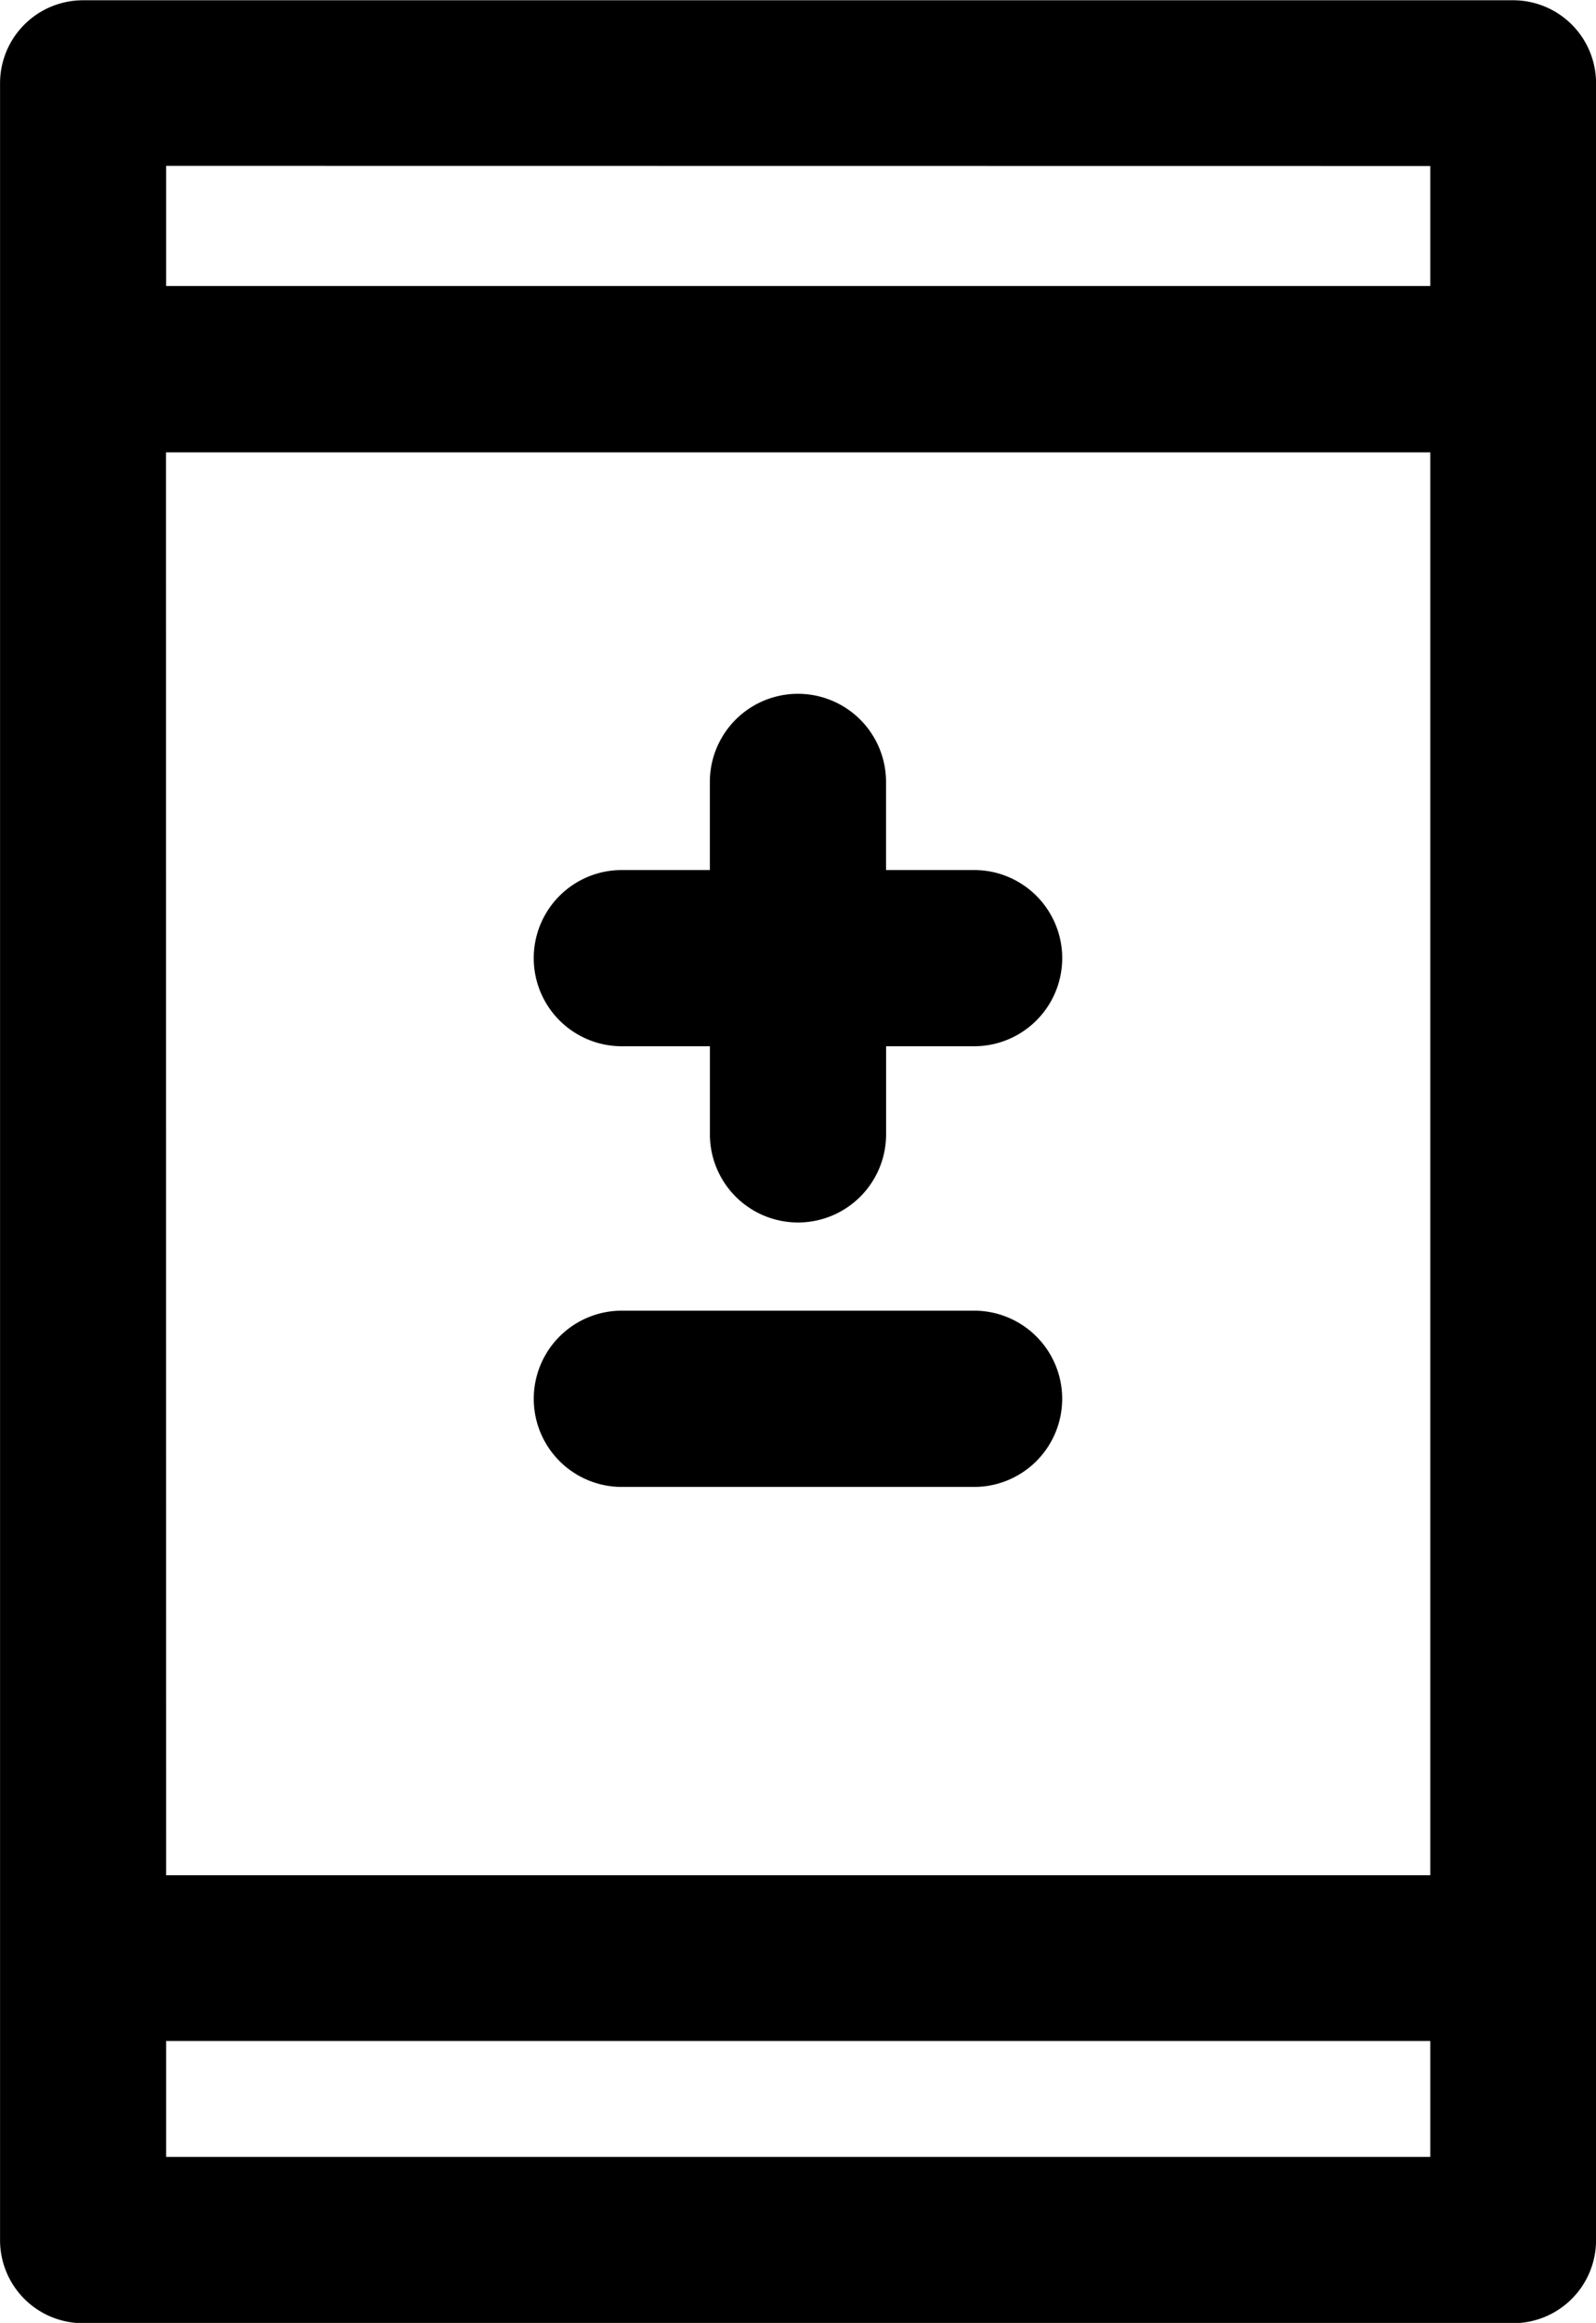
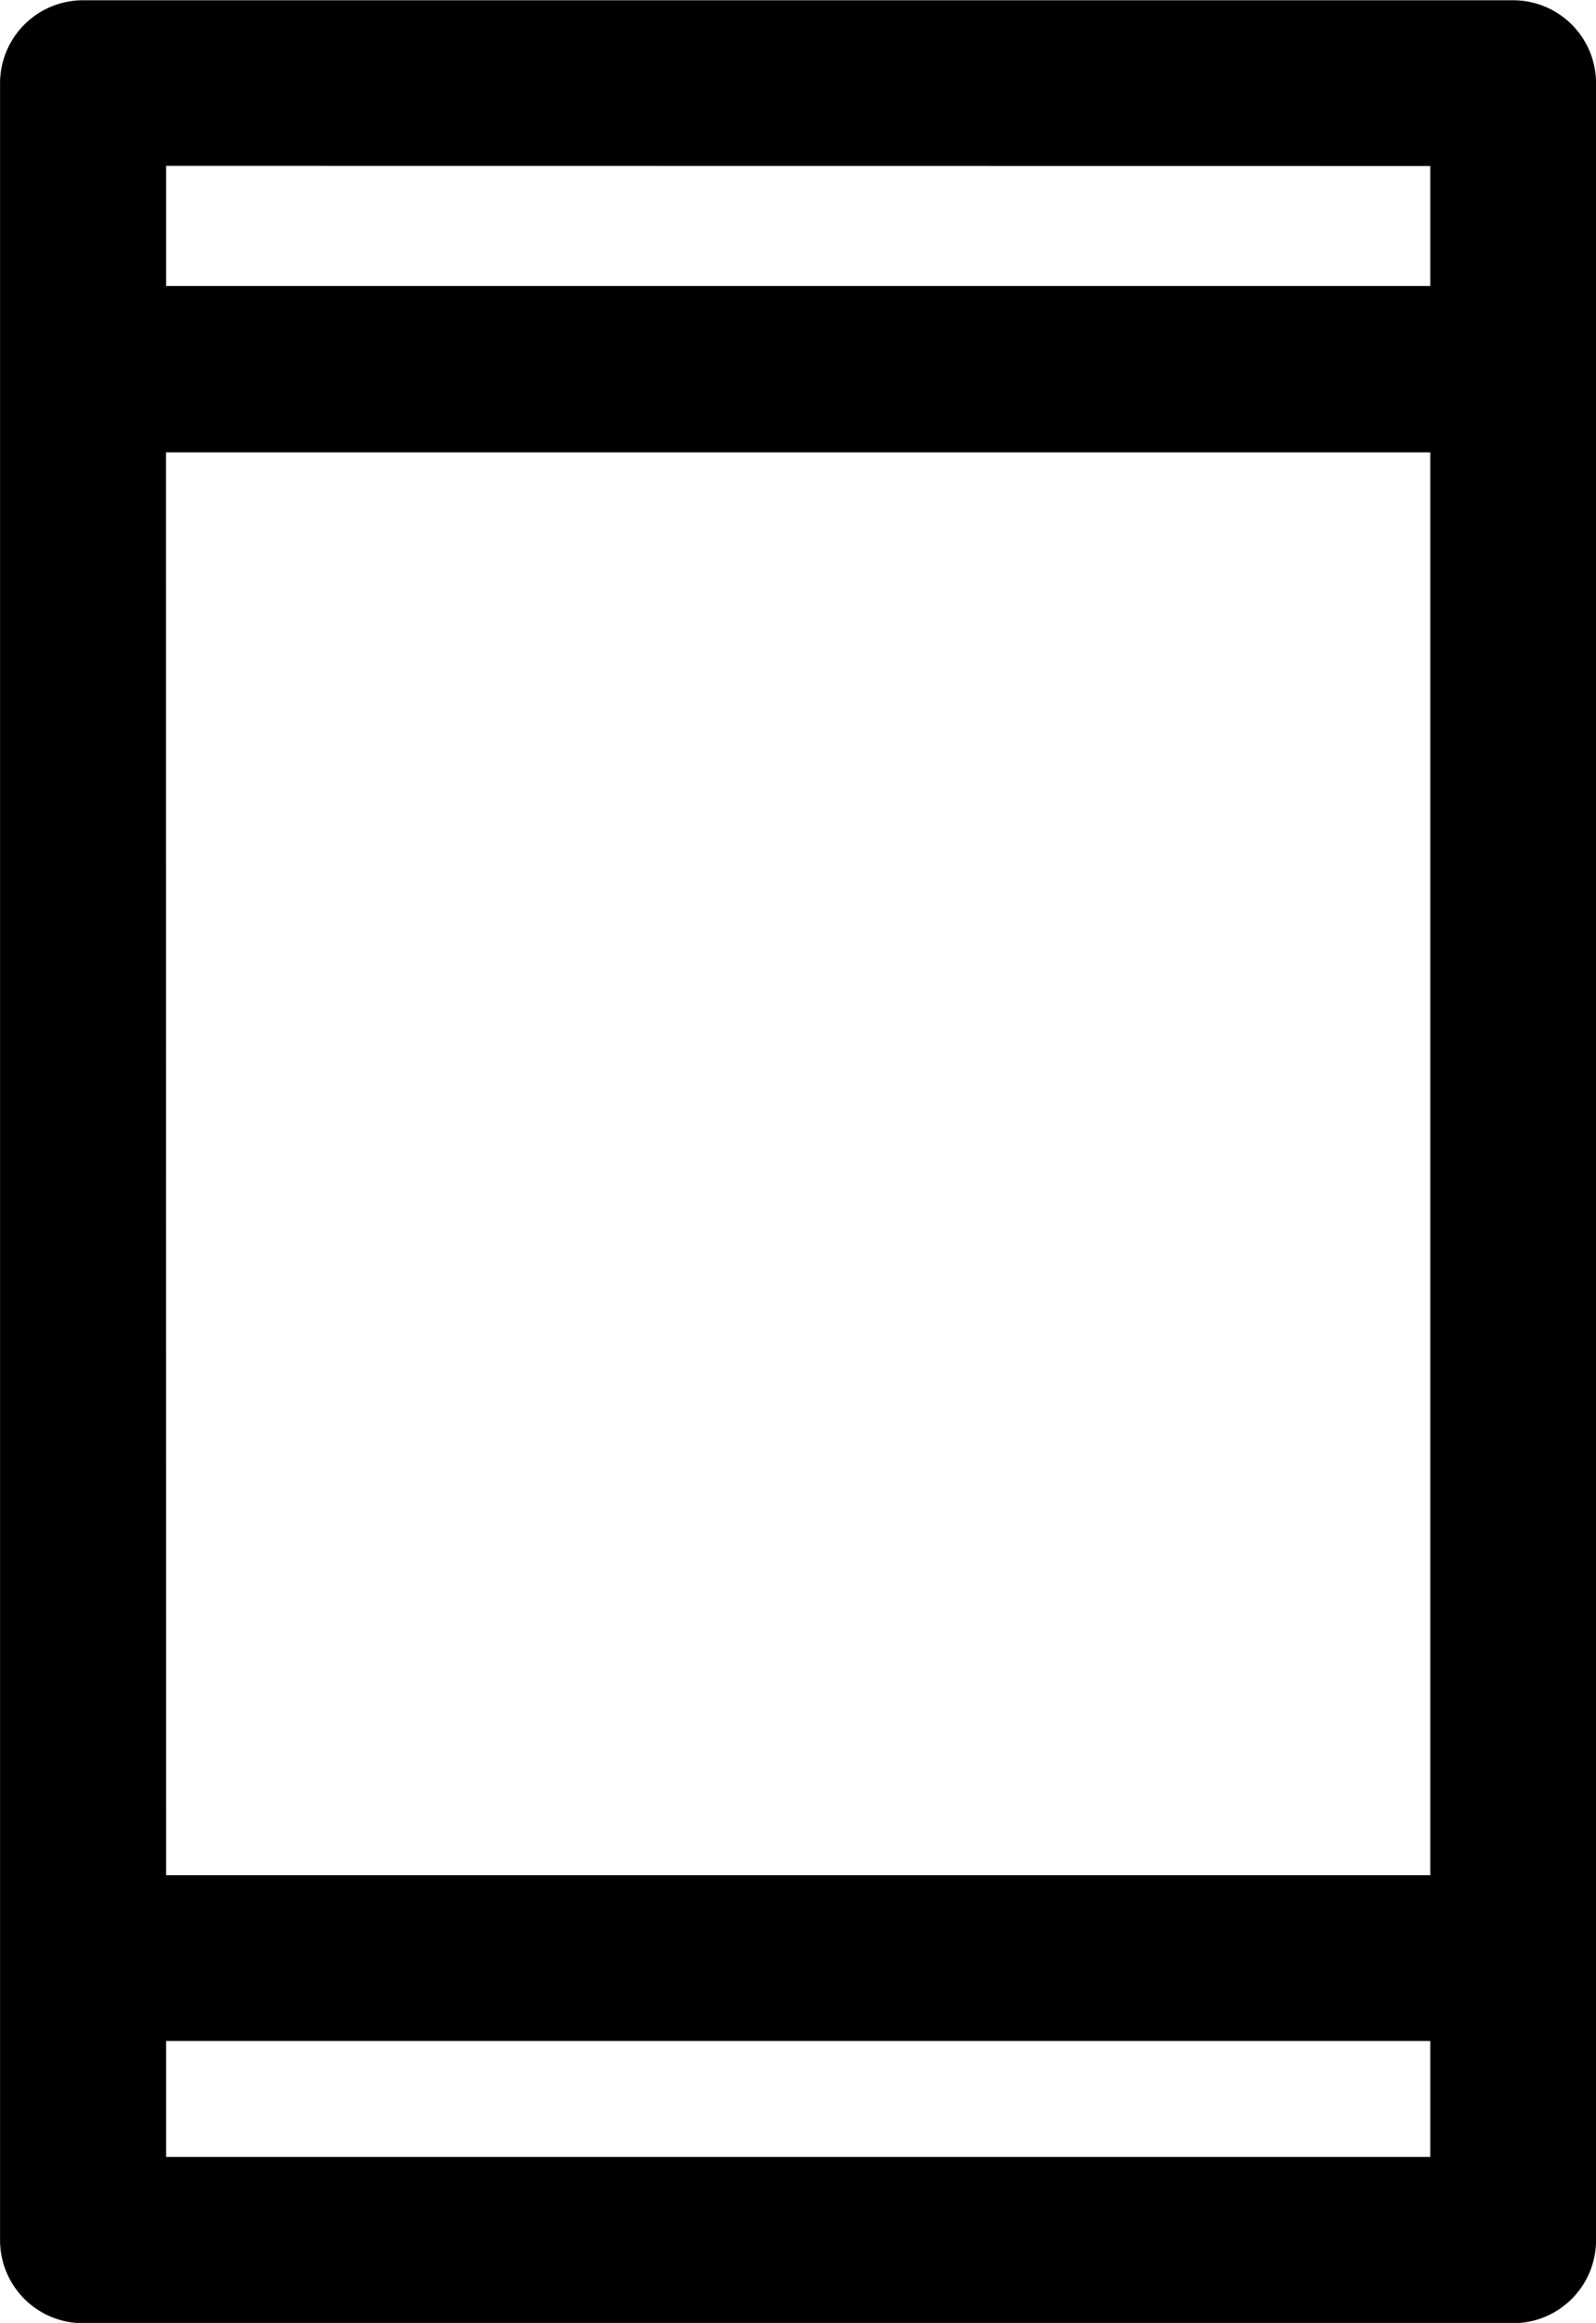
<svg xmlns="http://www.w3.org/2000/svg" width="29.451" height="42.844" viewBox="0 0 29.451 42.844">
  <g id="Group_103617" data-name="Group 103617" transform="translate(-238 -2612)">
    <path id="Path_1730" data-name="Path 1730" d="M2823.528,915.1h-26.389a1.531,1.531,0,0,0-1.531,1.531v39.782a1.531,1.531,0,0,0,1.531,1.531h26.389a1.531,1.531,0,0,0,1.531-1.531V916.626A1.53,1.53,0,0,0,2823.528,915.1Zm-24.858,8.339H2822v26.243h-23.327ZM2822,918.157v2.213h-23.327v-2.216Zm-23.327,36.72v-2.138H2822v2.138Z" transform="translate(-2557.607 1696.905)" />
-     <path id="Path_63671" data-name="Path 63671" d="M421.625,321.5h1.625v1.625a1.625,1.625,0,1,0,3.251,0V321.5h1.625a1.625,1.625,0,1,0,0-3.25H426.5v-1.625a1.625,1.625,0,1,0-3.251,0v1.625h-1.625a1.625,1.625,0,1,0,0,3.25Z" transform="translate(-172.15 2309.797)" />
-     <path id="Path_63672" data-name="Path 63672" d="M421.625,440.751h6.5a1.625,1.625,0,1,0,0-3.251h-6.5a1.625,1.625,0,1,0,0,3.251Z" transform="translate(-172.15 2198.674)" />
  </g>
</svg>